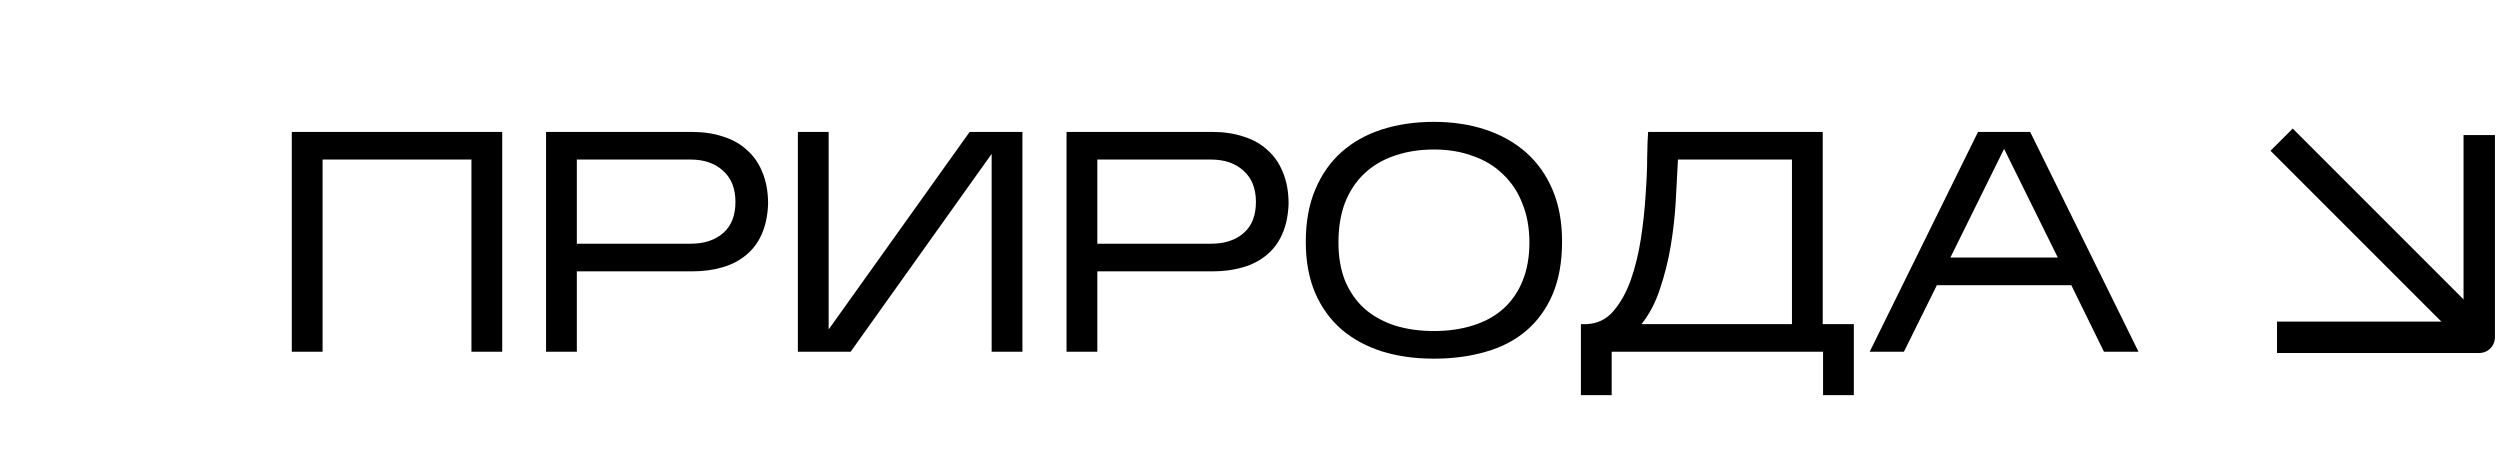
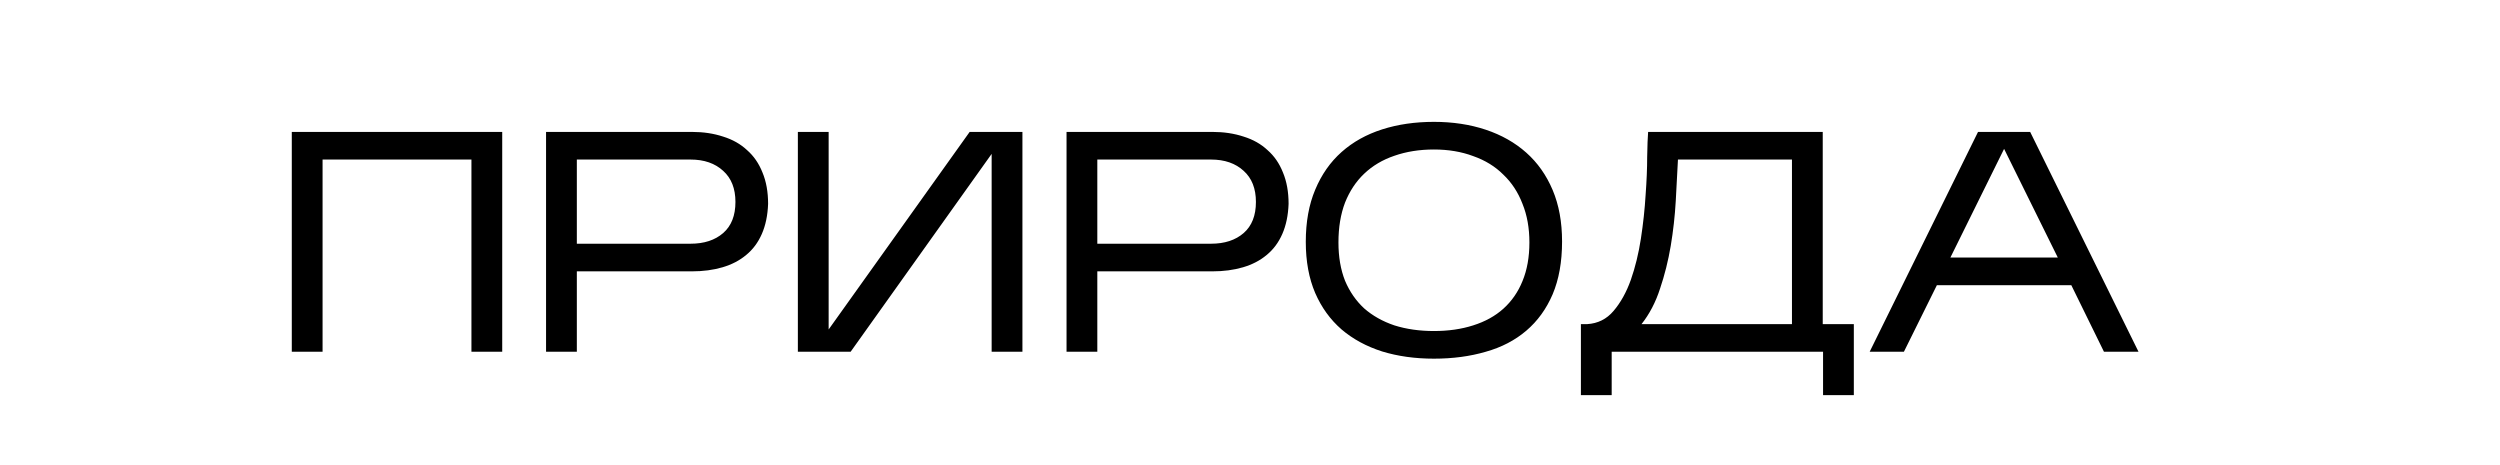
<svg xmlns="http://www.w3.org/2000/svg" width="398" height="74" viewBox="0 0 398 74" fill="none">
  <path d="M51.353 25.4V56H46.453V21H79.953V56H75.053V25.4H51.353ZM91.832 43.2V56H86.932V21H110.132C111.965 21 113.632 21.25 115.132 21.75C116.632 22.217 117.898 22.933 118.932 23.9C119.998 24.833 120.815 26.017 121.382 27.45C121.982 28.883 122.282 30.55 122.282 32.45C122.215 34.283 121.882 35.883 121.282 37.25C120.682 38.617 119.848 39.733 118.782 40.6C117.748 41.467 116.498 42.117 115.032 42.55C113.565 42.983 111.932 43.2 110.132 43.2H91.832ZM91.832 38.8H109.932C112.098 38.8 113.832 38.233 115.132 37.1C116.432 35.967 117.082 34.317 117.082 32.15C117.082 30.017 116.432 28.367 115.132 27.2C113.832 26 112.098 25.4 109.932 25.4H91.832V38.8ZM157.87 24.5L135.42 56H127.02V21H131.92V52.45L154.37 21H162.77V56H157.87V24.5ZM174.693 43.2V56H169.793V21H192.993C194.826 21 196.493 21.25 197.993 21.75C199.493 22.217 200.76 22.933 201.793 23.9C202.86 24.833 203.676 26.017 204.243 27.45C204.843 28.883 205.143 30.55 205.143 32.45C205.076 34.283 204.743 35.883 204.143 37.25C203.543 38.617 202.71 39.733 201.643 40.6C200.61 41.467 199.36 42.117 197.893 42.55C196.426 42.983 194.793 43.2 192.993 43.2H174.693ZM174.693 38.8H192.793C194.96 38.8 196.693 38.233 197.993 37.1C199.293 35.967 199.943 34.317 199.943 32.15C199.943 30.017 199.293 28.367 197.993 27.2C196.693 26 194.96 25.4 192.793 25.4H174.693V38.8ZM248.681 38.45C248.681 41.683 248.181 44.483 247.181 46.85C246.181 49.183 244.781 51.117 242.981 52.65C241.181 54.183 239.031 55.3 236.531 56C234.031 56.733 231.281 57.1 228.281 57.1C225.281 57.1 222.531 56.717 220.031 55.95C217.531 55.15 215.381 53.983 213.581 52.45C211.781 50.883 210.381 48.95 209.381 46.65C208.381 44.317 207.881 41.6 207.881 38.5C207.881 35.333 208.381 32.567 209.381 30.2C210.381 27.8 211.781 25.8 213.581 24.2C215.381 22.6 217.531 21.4 220.031 20.6C222.531 19.8 225.281 19.4 228.281 19.4C231.281 19.4 234.031 19.817 236.531 20.65C239.031 21.483 241.181 22.7 242.981 24.3C244.781 25.9 246.181 27.883 247.181 30.25C248.181 32.617 248.681 35.35 248.681 38.45ZM213.081 38.6C213.081 40.9 213.431 42.933 214.131 44.7C214.864 46.433 215.881 47.9 217.181 49.1C218.514 50.267 220.114 51.167 221.981 51.8C223.881 52.4 225.981 52.7 228.281 52.7C230.581 52.7 232.664 52.4 234.531 51.8C236.431 51.2 238.031 50.317 239.331 49.15C240.664 47.95 241.681 46.483 242.381 44.75C243.114 42.983 243.481 40.933 243.481 38.6C243.481 36.3 243.114 34.25 242.381 32.45C241.681 30.617 240.664 29.067 239.331 27.8C238.031 26.5 236.431 25.517 234.531 24.85C232.664 24.15 230.581 23.8 228.281 23.8C225.981 23.8 223.881 24.133 221.981 24.8C220.114 25.433 218.514 26.383 217.181 27.65C215.881 28.883 214.864 30.417 214.131 32.25C213.431 34.083 213.081 36.2 213.081 38.6ZM256.58 56V62.9H251.68V51.6H252.68C254.38 51.5 255.78 50.8 256.88 49.5C258.013 48.167 258.93 46.517 259.63 44.55C260.33 42.55 260.863 40.367 261.23 38C261.596 35.6 261.846 33.283 261.98 31.05C262.146 28.817 262.23 26.8 262.23 25C262.263 23.167 262.313 21.833 262.38 21H290.18V51.6H295.13V62.9H290.23V56H256.58ZM267.13 25.4C267.03 27.4 266.913 29.6 266.78 32C266.646 34.367 266.38 36.75 265.98 39.15C265.58 41.517 265.013 43.783 264.28 45.95C263.58 48.117 262.596 50 261.33 51.6H285.28V25.4H267.13ZM308.352 45.4L303.102 56H297.652L314.902 21H323.202L340.452 56H334.952L329.752 45.4H308.352ZM310.502 41H327.602L319.052 23.7L310.502 41Z" fill="black" />
-   <path d="M365 24L392.575 51.575" stroke="black" stroke-width="5" stroke-linecap="square" stroke-linejoin="round" />
-   <path d="M365 53.696H394.696V24" stroke="black" stroke-width="5" stroke-linecap="square" stroke-linejoin="round" />
</svg>